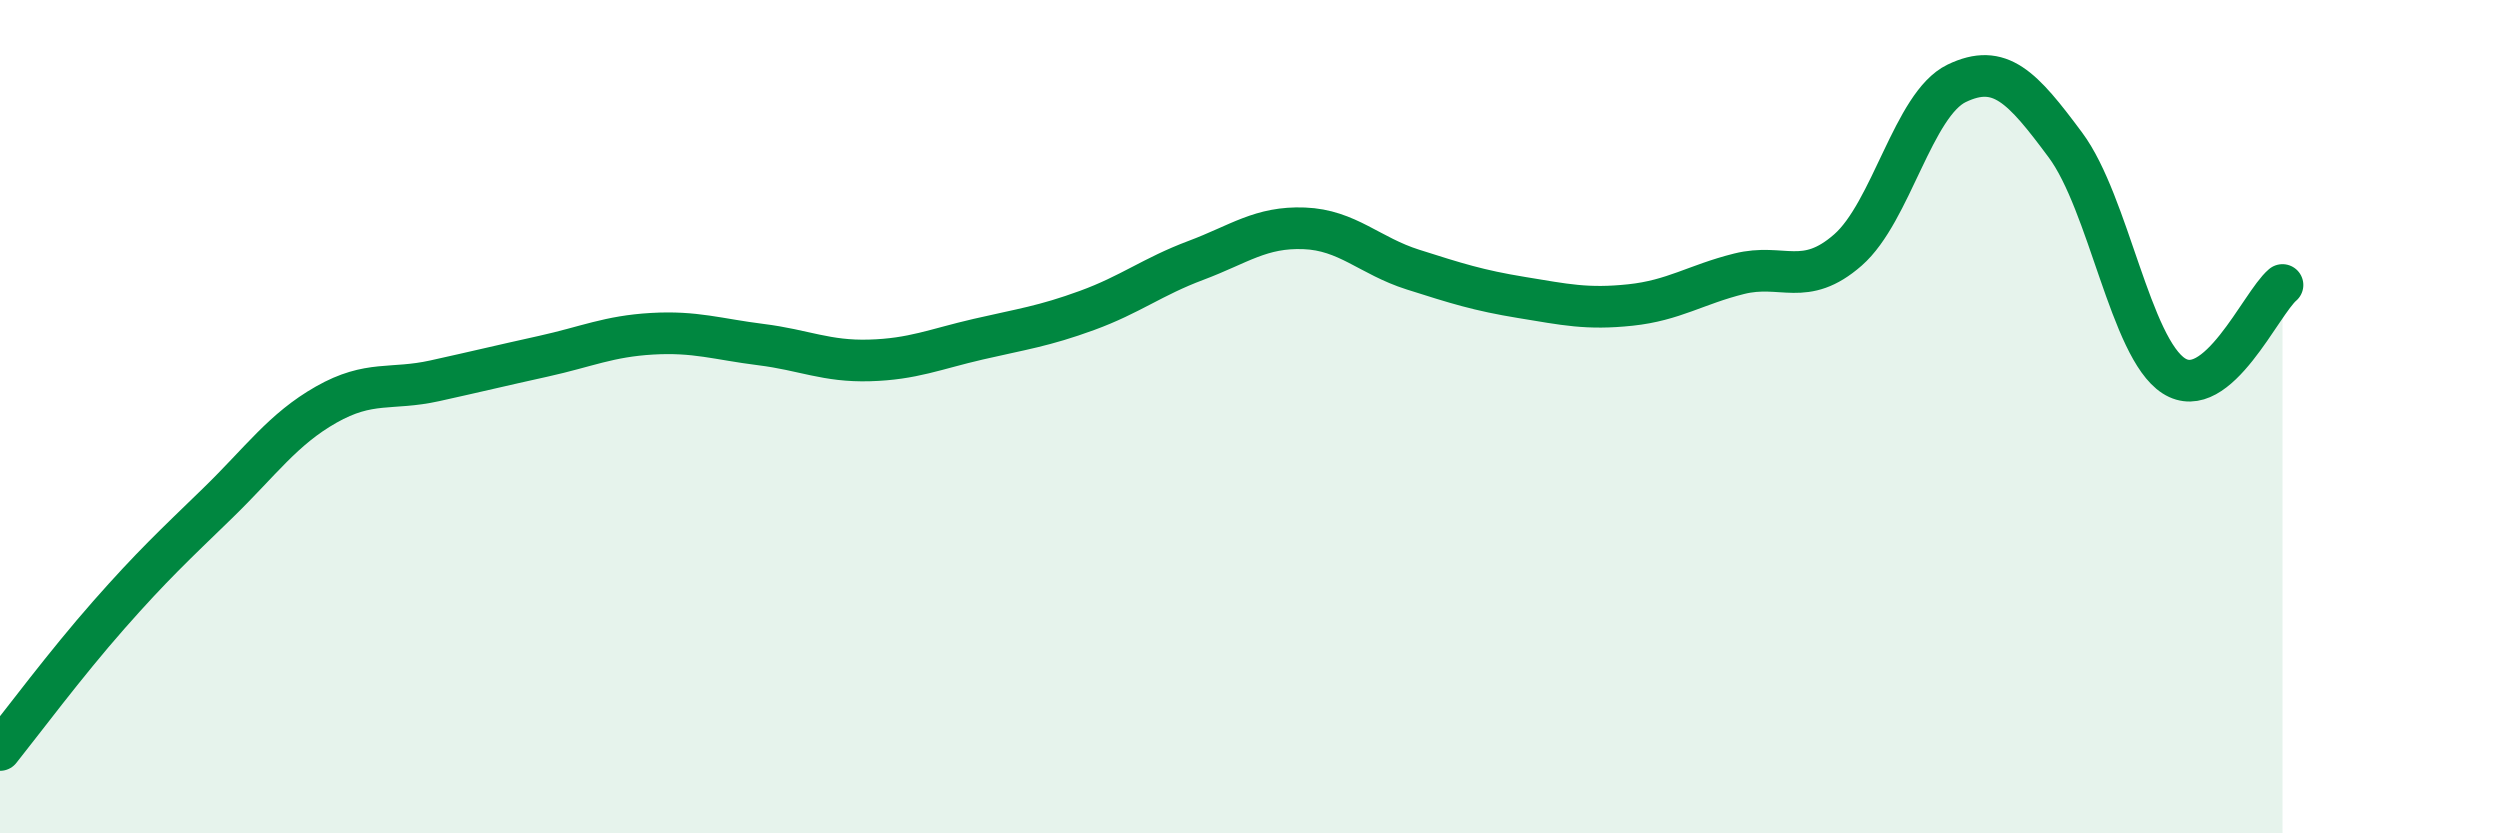
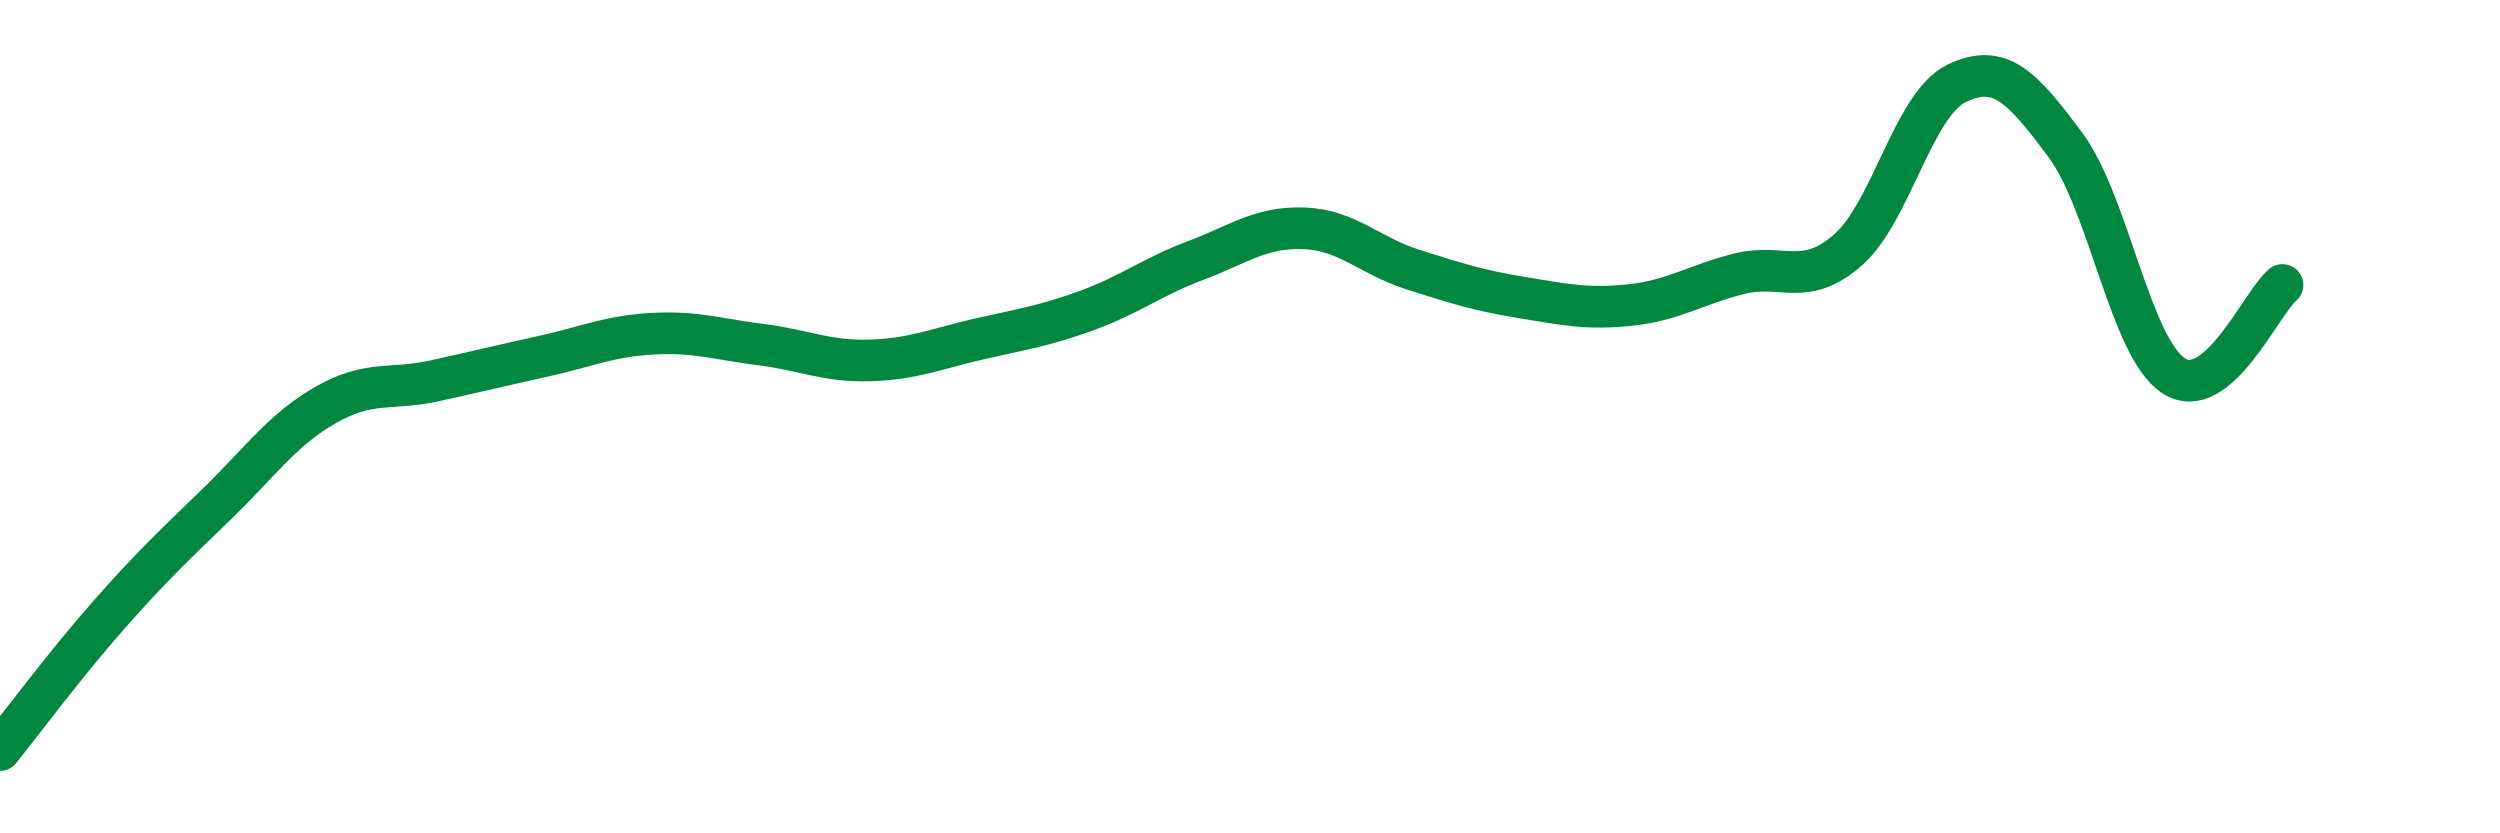
<svg xmlns="http://www.w3.org/2000/svg" width="60" height="20" viewBox="0 0 60 20">
-   <path d="M 0,18 C 0.52,17.35 1.57,15.94 2.61,14.76 C 3.65,13.58 4.18,13.09 5.22,12.08 C 6.26,11.07 6.79,10.3 7.83,9.71 C 8.87,9.12 9.39,9.37 10.43,9.14 C 11.47,8.91 12,8.78 13.04,8.55 C 14.08,8.32 14.61,8.07 15.65,8.01 C 16.69,7.95 17.22,8.14 18.26,8.27 C 19.3,8.4 19.83,8.68 20.87,8.65 C 21.91,8.62 22.44,8.38 23.48,8.14 C 24.52,7.9 25.05,7.83 26.09,7.45 C 27.13,7.07 27.66,6.64 28.7,6.25 C 29.74,5.86 30.26,5.44 31.3,5.48 C 32.34,5.52 32.87,6.14 33.91,6.47 C 34.95,6.8 35.48,6.97 36.52,7.14 C 37.56,7.31 38.09,7.43 39.13,7.32 C 40.17,7.21 40.7,6.83 41.74,6.57 C 42.78,6.31 43.31,6.91 44.35,6 C 45.39,5.09 45.92,2.5 46.96,2 C 48,1.5 48.53,2.08 49.57,3.48 C 50.61,4.88 51.13,8.35 52.17,9.02 C 53.21,9.69 54.26,7.28 54.78,6.84L54.78 20L0 20Z" fill="#008740" opacity="0.1" stroke-linecap="round" stroke-linejoin="round" />
  <path d="M 0,18 C 0.52,17.35 1.57,15.94 2.61,14.76 C 3.65,13.58 4.18,13.09 5.22,12.08 C 6.26,11.07 6.79,10.3 7.83,9.71 C 8.87,9.12 9.39,9.37 10.43,9.14 C 11.47,8.91 12,8.78 13.04,8.55 C 14.08,8.32 14.61,8.07 15.65,8.01 C 16.69,7.95 17.22,8.14 18.26,8.27 C 19.3,8.4 19.83,8.68 20.87,8.65 C 21.91,8.62 22.44,8.38 23.48,8.14 C 24.52,7.9 25.05,7.83 26.09,7.45 C 27.13,7.07 27.66,6.64 28.7,6.25 C 29.74,5.86 30.26,5.44 31.3,5.48 C 32.34,5.52 32.87,6.14 33.91,6.47 C 34.95,6.8 35.48,6.97 36.52,7.14 C 37.56,7.31 38.09,7.43 39.13,7.32 C 40.17,7.21 40.7,6.83 41.74,6.57 C 42.78,6.31 43.31,6.91 44.35,6 C 45.39,5.09 45.92,2.5 46.96,2 C 48,1.5 48.53,2.08 49.57,3.48 C 50.61,4.88 51.13,8.35 52.17,9.02 C 53.21,9.69 54.26,7.28 54.78,6.84" stroke="#008740" stroke-width="1" fill="none" stroke-linecap="round" stroke-linejoin="round" />
</svg>